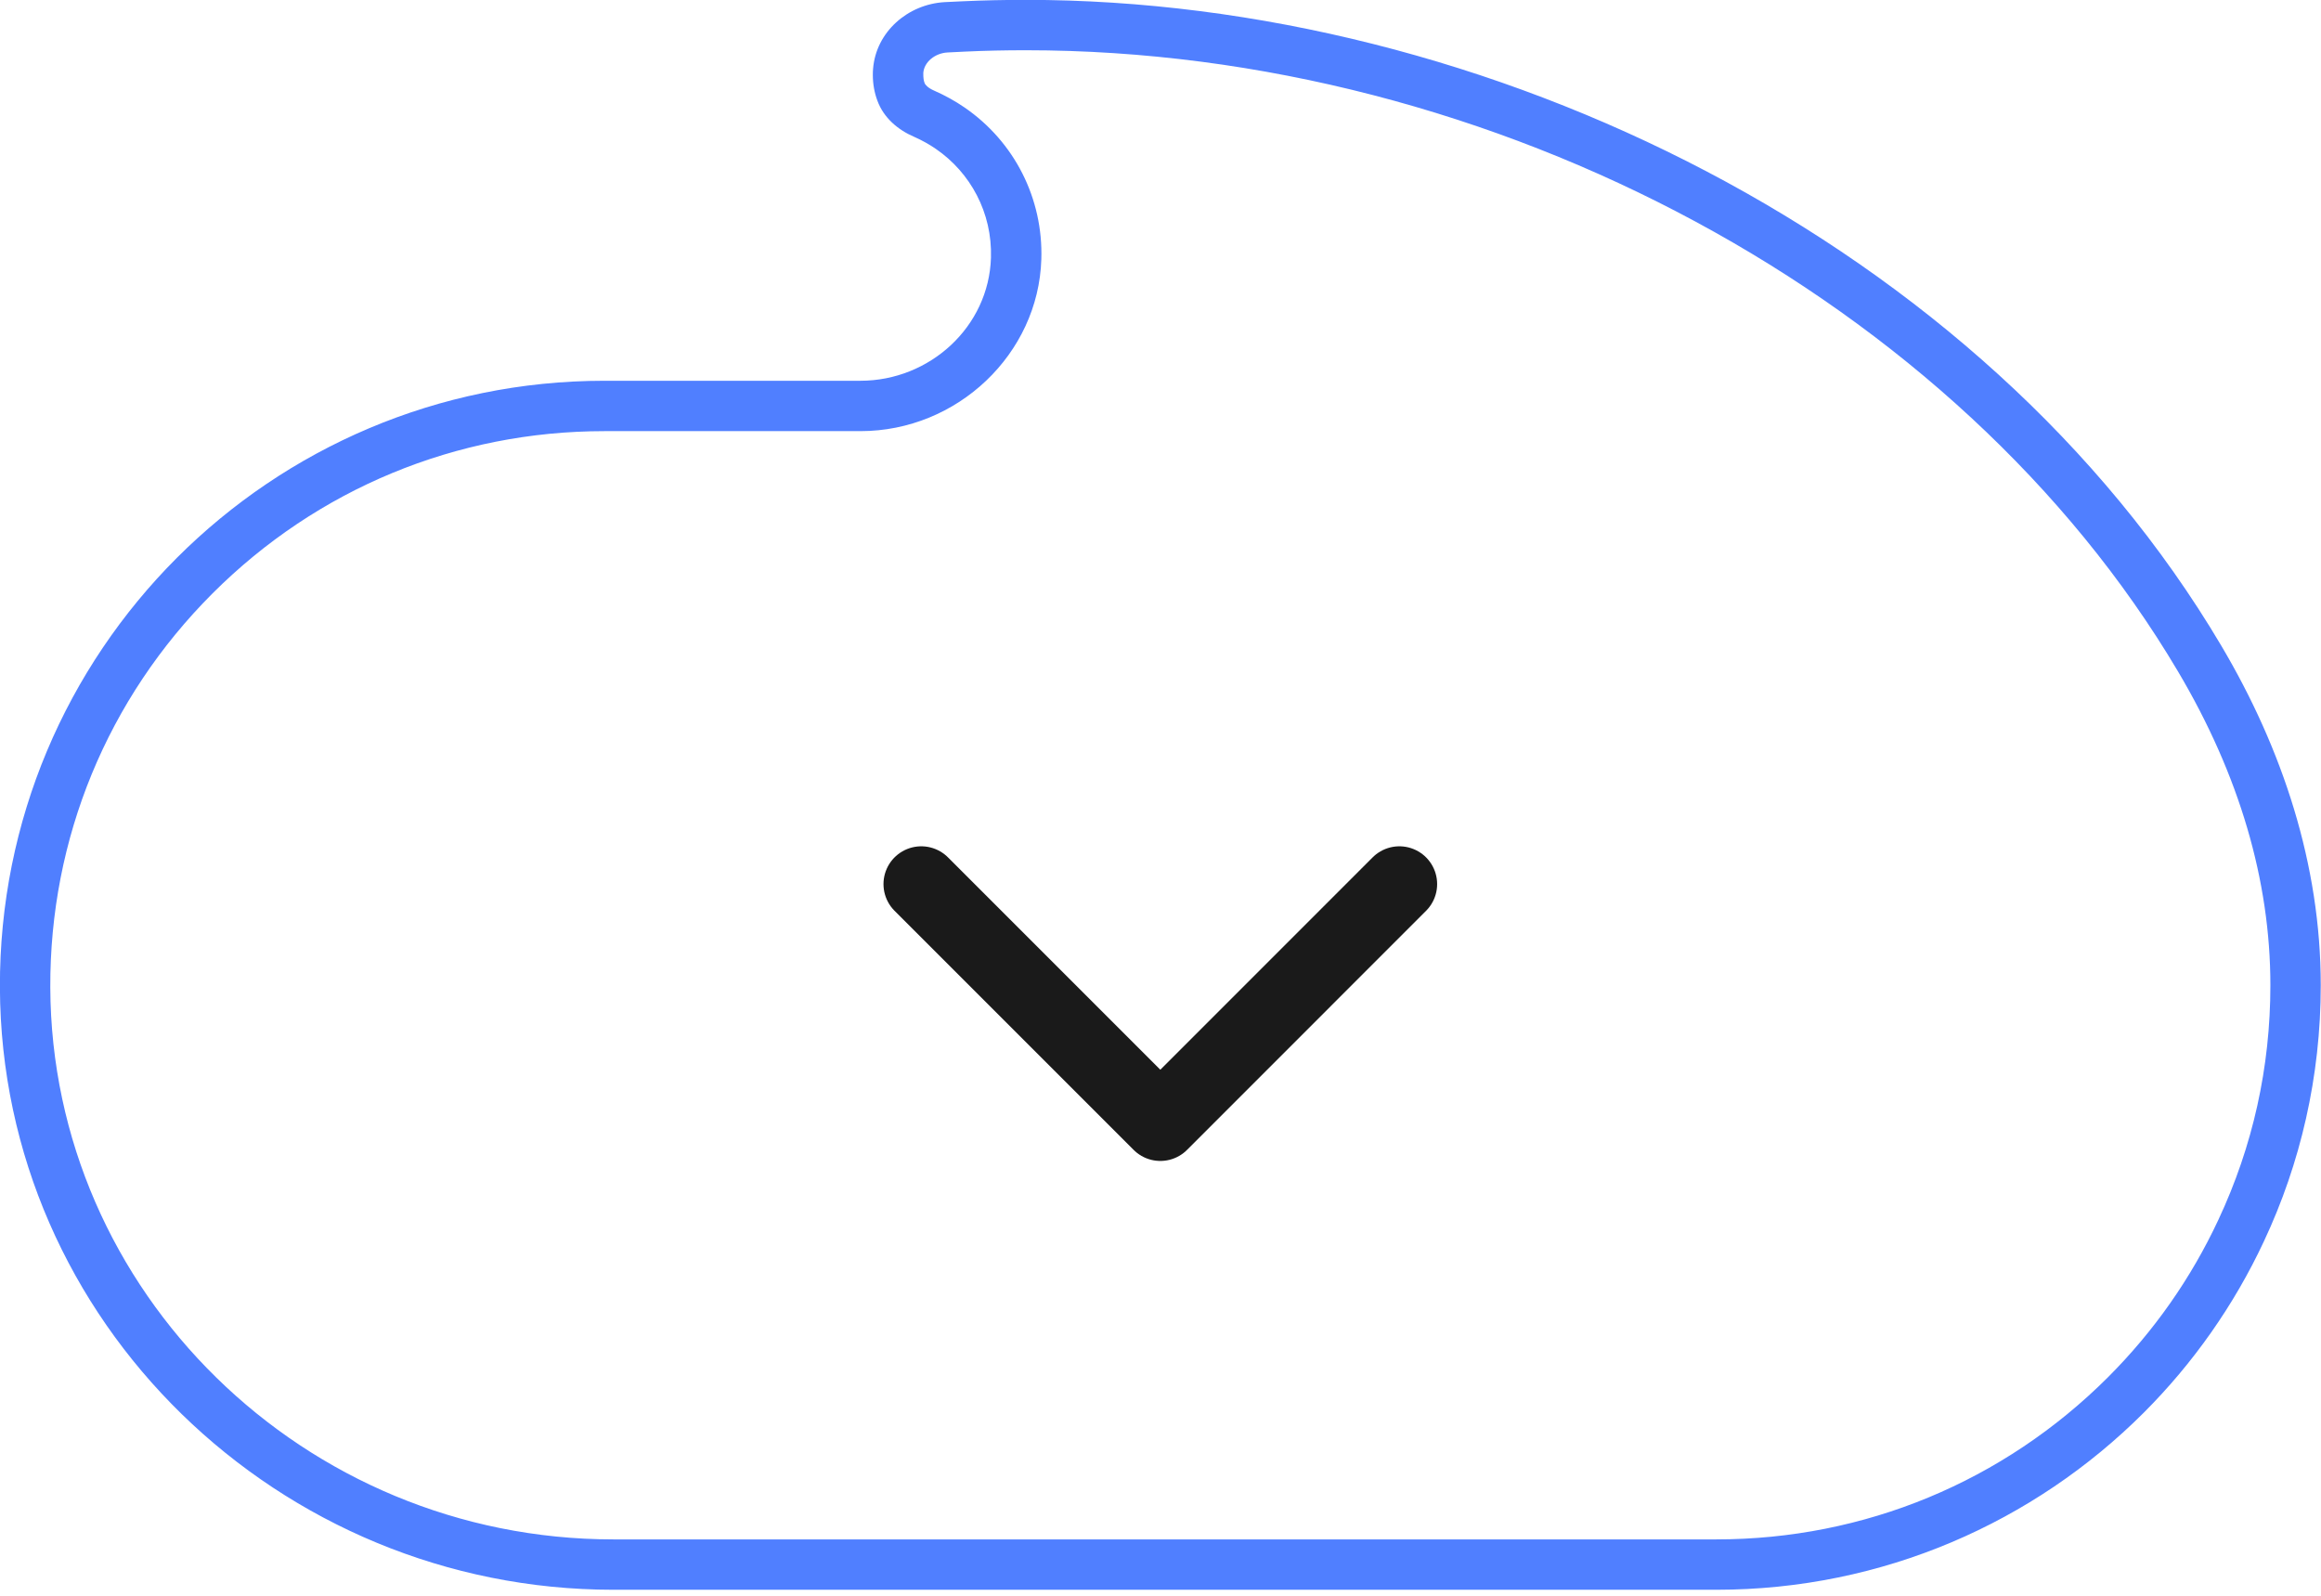
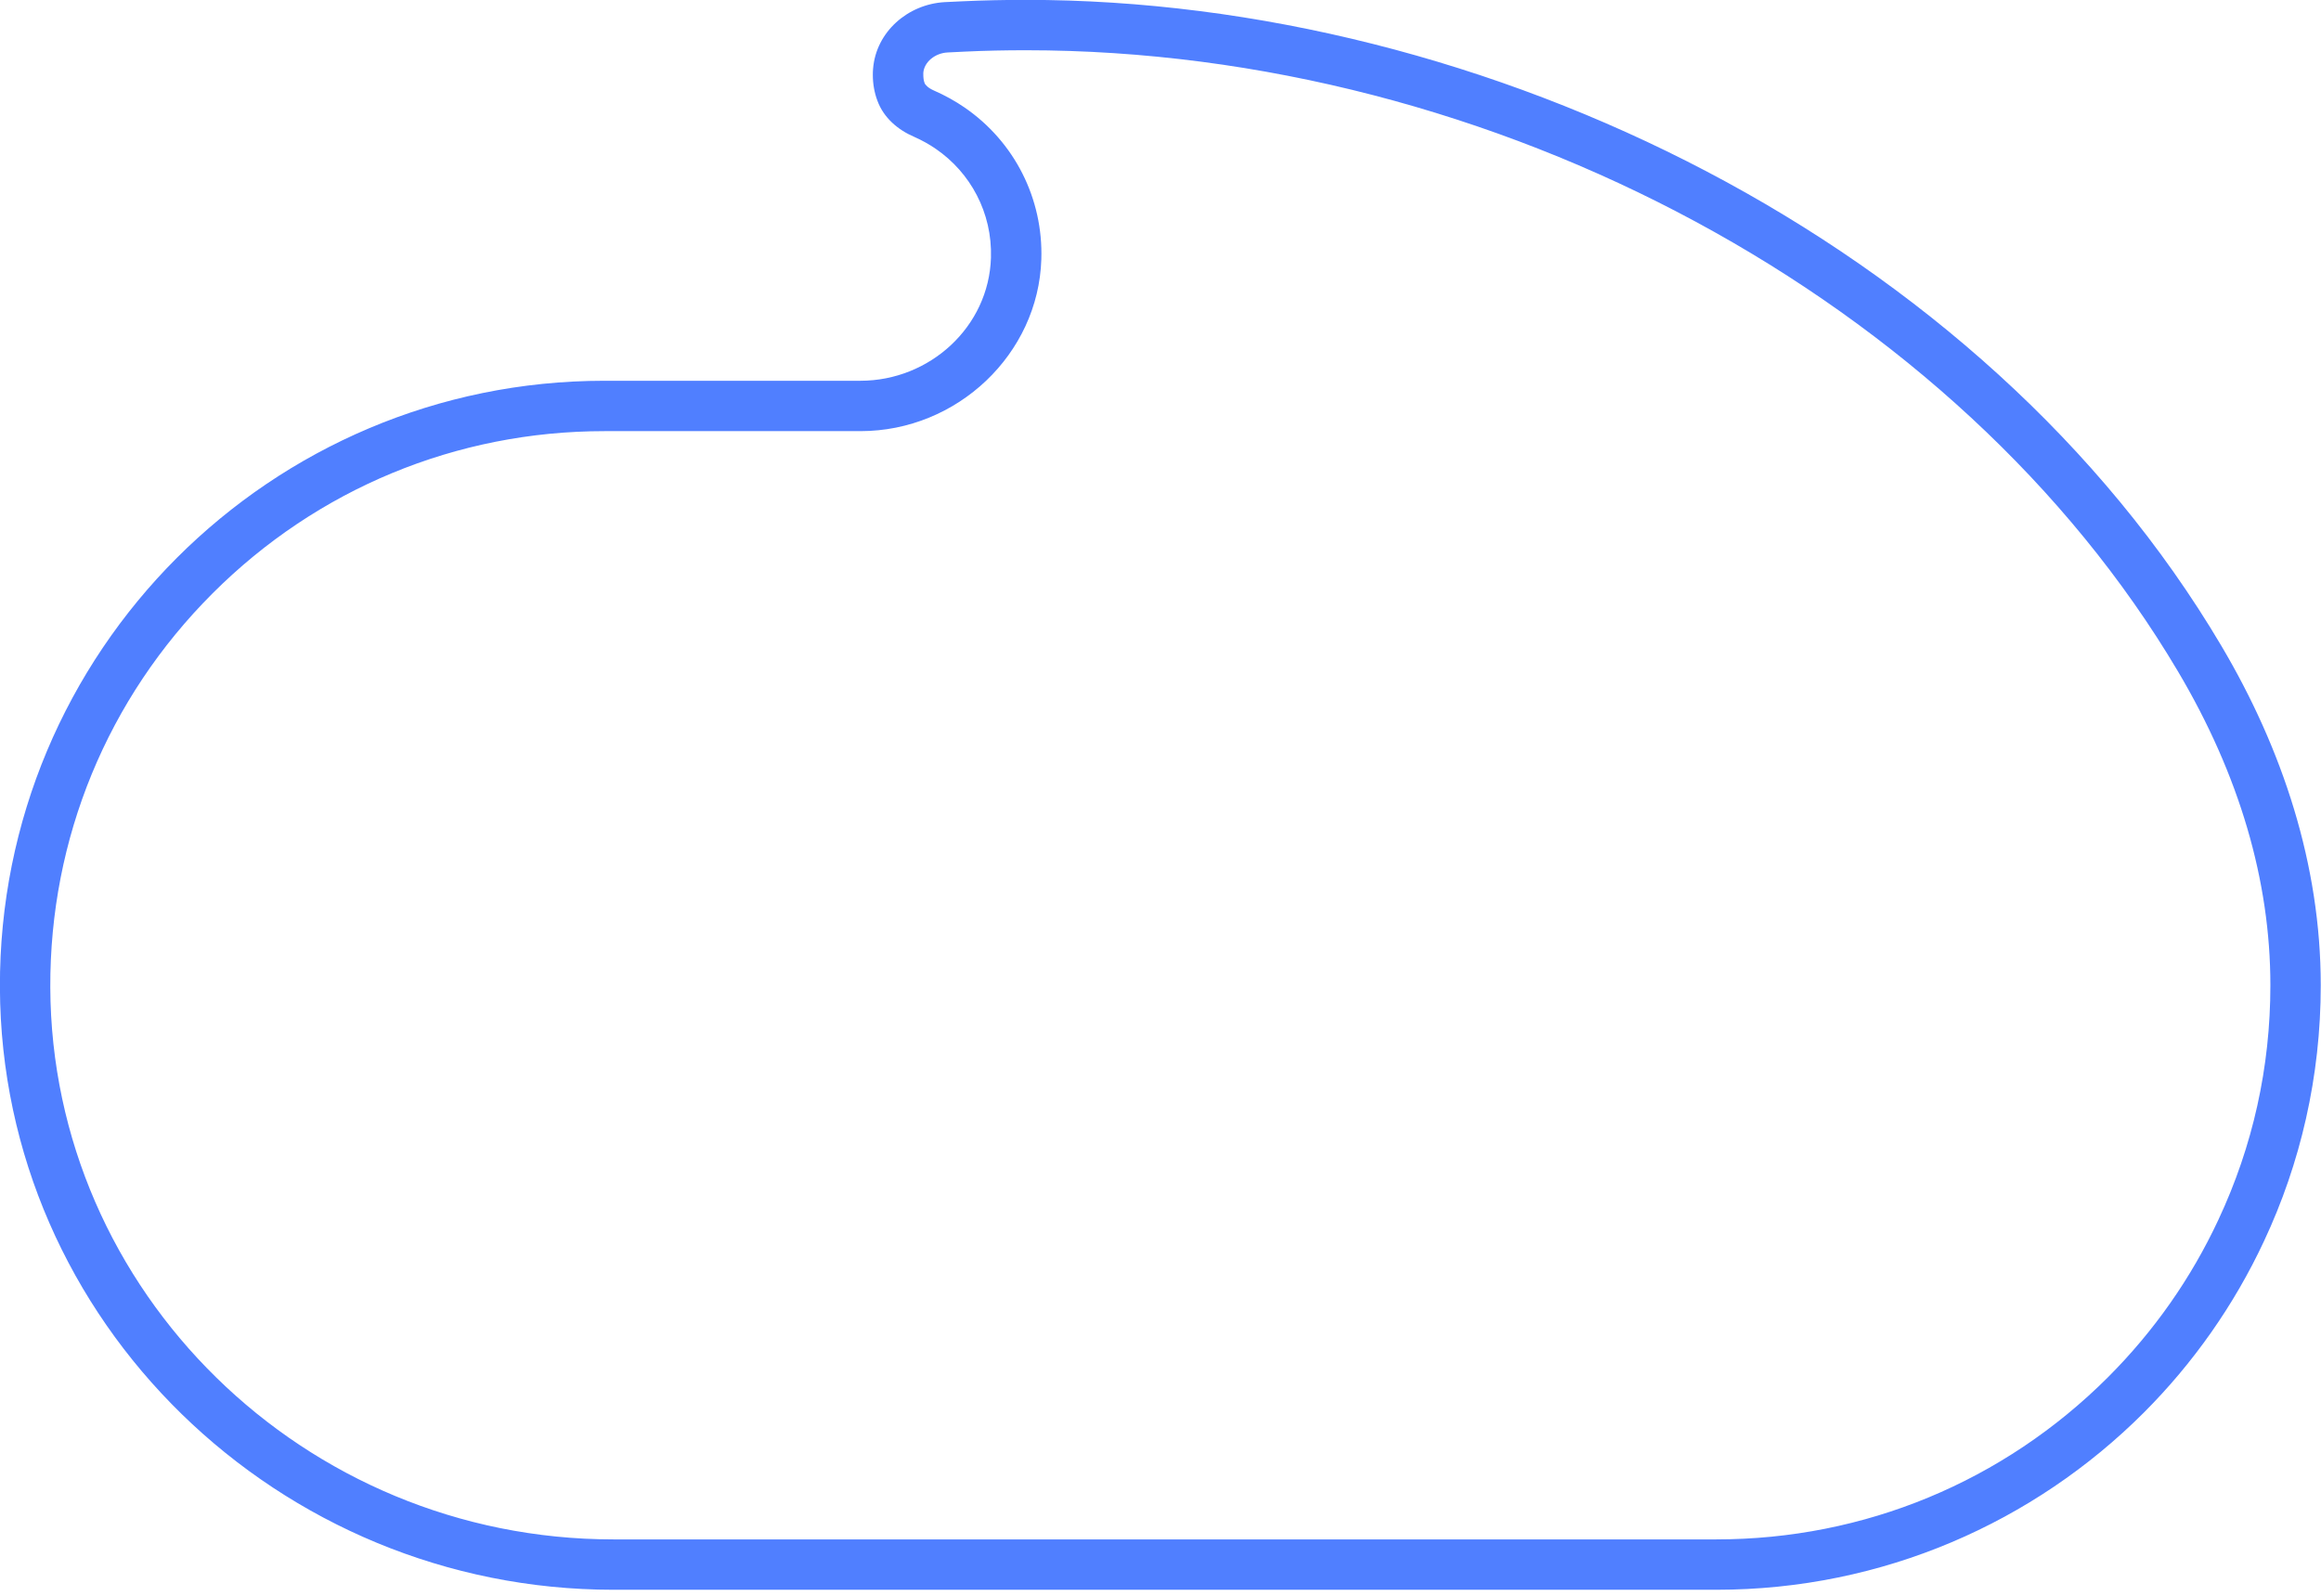
<svg xmlns="http://www.w3.org/2000/svg" width="100%" height="100%" viewBox="0 0 192 132" version="1.1" xml:space="preserve" style="fill-rule:evenodd;clip-rule:evenodd;stroke-linecap:round;stroke-linejoin:round;stroke-miterlimit:10;">
  <g transform="matrix(4.167,0,0,4.167,84.867,131.504)">
    <path d="M0,-31.561C-0.422,-31.561 -0.841,-31.552 -1.258,-31.533C-1.377,-31.528 -1.496,-31.523 -1.615,-31.516C-2.346,-31.474 -2.975,-30.925 -3.034,-30.195C-3.038,-30.154 -3.039,-30.114 -3.039,-30.072C-3.039,-29.892 -3.008,-29.718 -2.948,-29.559C-2.826,-29.224 -2.544,-28.981 -2.216,-28.841C-2.065,-28.774 -1.922,-28.695 -1.787,-28.602C-1.105,-28.134 -0.666,-27.339 -0.694,-26.442C-0.736,-25.069 -1.911,-24 -3.285,-24L-8.368,-24C-11.683,-24 -14.682,-22.656 -16.854,-20.486C-19.037,-18.303 -20.381,-15.283 -20.368,-11.953C-20.342,-5.313 -14.827,0 -8.19,0L13.705,0C17.019,0 20.018,-1.344 22.19,-3.514C23.171,-4.495 23.984,-5.648 24.578,-6.92C25.302,-8.463 25.705,-10.185 25.705,-12C25.705,-14.395 24.946,-16.688 23.732,-18.738C18.984,-26.757 9.136,-31.561 0,-31.561M0,-30.561C9.312,-30.561 18.503,-25.605 22.872,-18.228C24.088,-16.175 24.705,-14.079 24.705,-12C24.705,-10.372 24.357,-8.805 23.672,-7.343C23.13,-6.182 22.393,-5.132 21.484,-4.222C19.405,-2.144 16.642,-1 13.705,-1L-8.19,-1C-14.33,-1 -19.344,-5.915 -19.368,-11.957C-19.379,-14.913 -18.235,-17.691 -16.147,-19.779C-14.068,-21.856 -11.306,-23 -8.368,-23L-3.285,-23C-1.362,-23 0.248,-24.531 0.306,-26.411C0.344,-27.617 -0.227,-28.745 -1.22,-29.426C-1.402,-29.551 -1.601,-29.662 -1.823,-29.76C-1.939,-29.81 -1.998,-29.873 -2.011,-29.909C-2.03,-29.958 -2.039,-30.013 -2.037,-30.113C-2.02,-30.325 -1.809,-30.503 -1.556,-30.517C-1.442,-30.524 -1.328,-30.529 -1.212,-30.534C-0.81,-30.553 -0.407,-30.561 0,-30.561" style="fill:rgb(80,127,255);fill-rule:nonzero;" />
  </g>
  <g transform="matrix(4.167,0,0,4.167,76.21,92.907)">
-     <path d="M0,-4.746L4.746,0L9.491,-4.746" style="fill:none;fill-rule:nonzero;stroke:rgb(26,26,26);stroke-width:1.5px;" />
-   </g>
+     </g>
</svg>